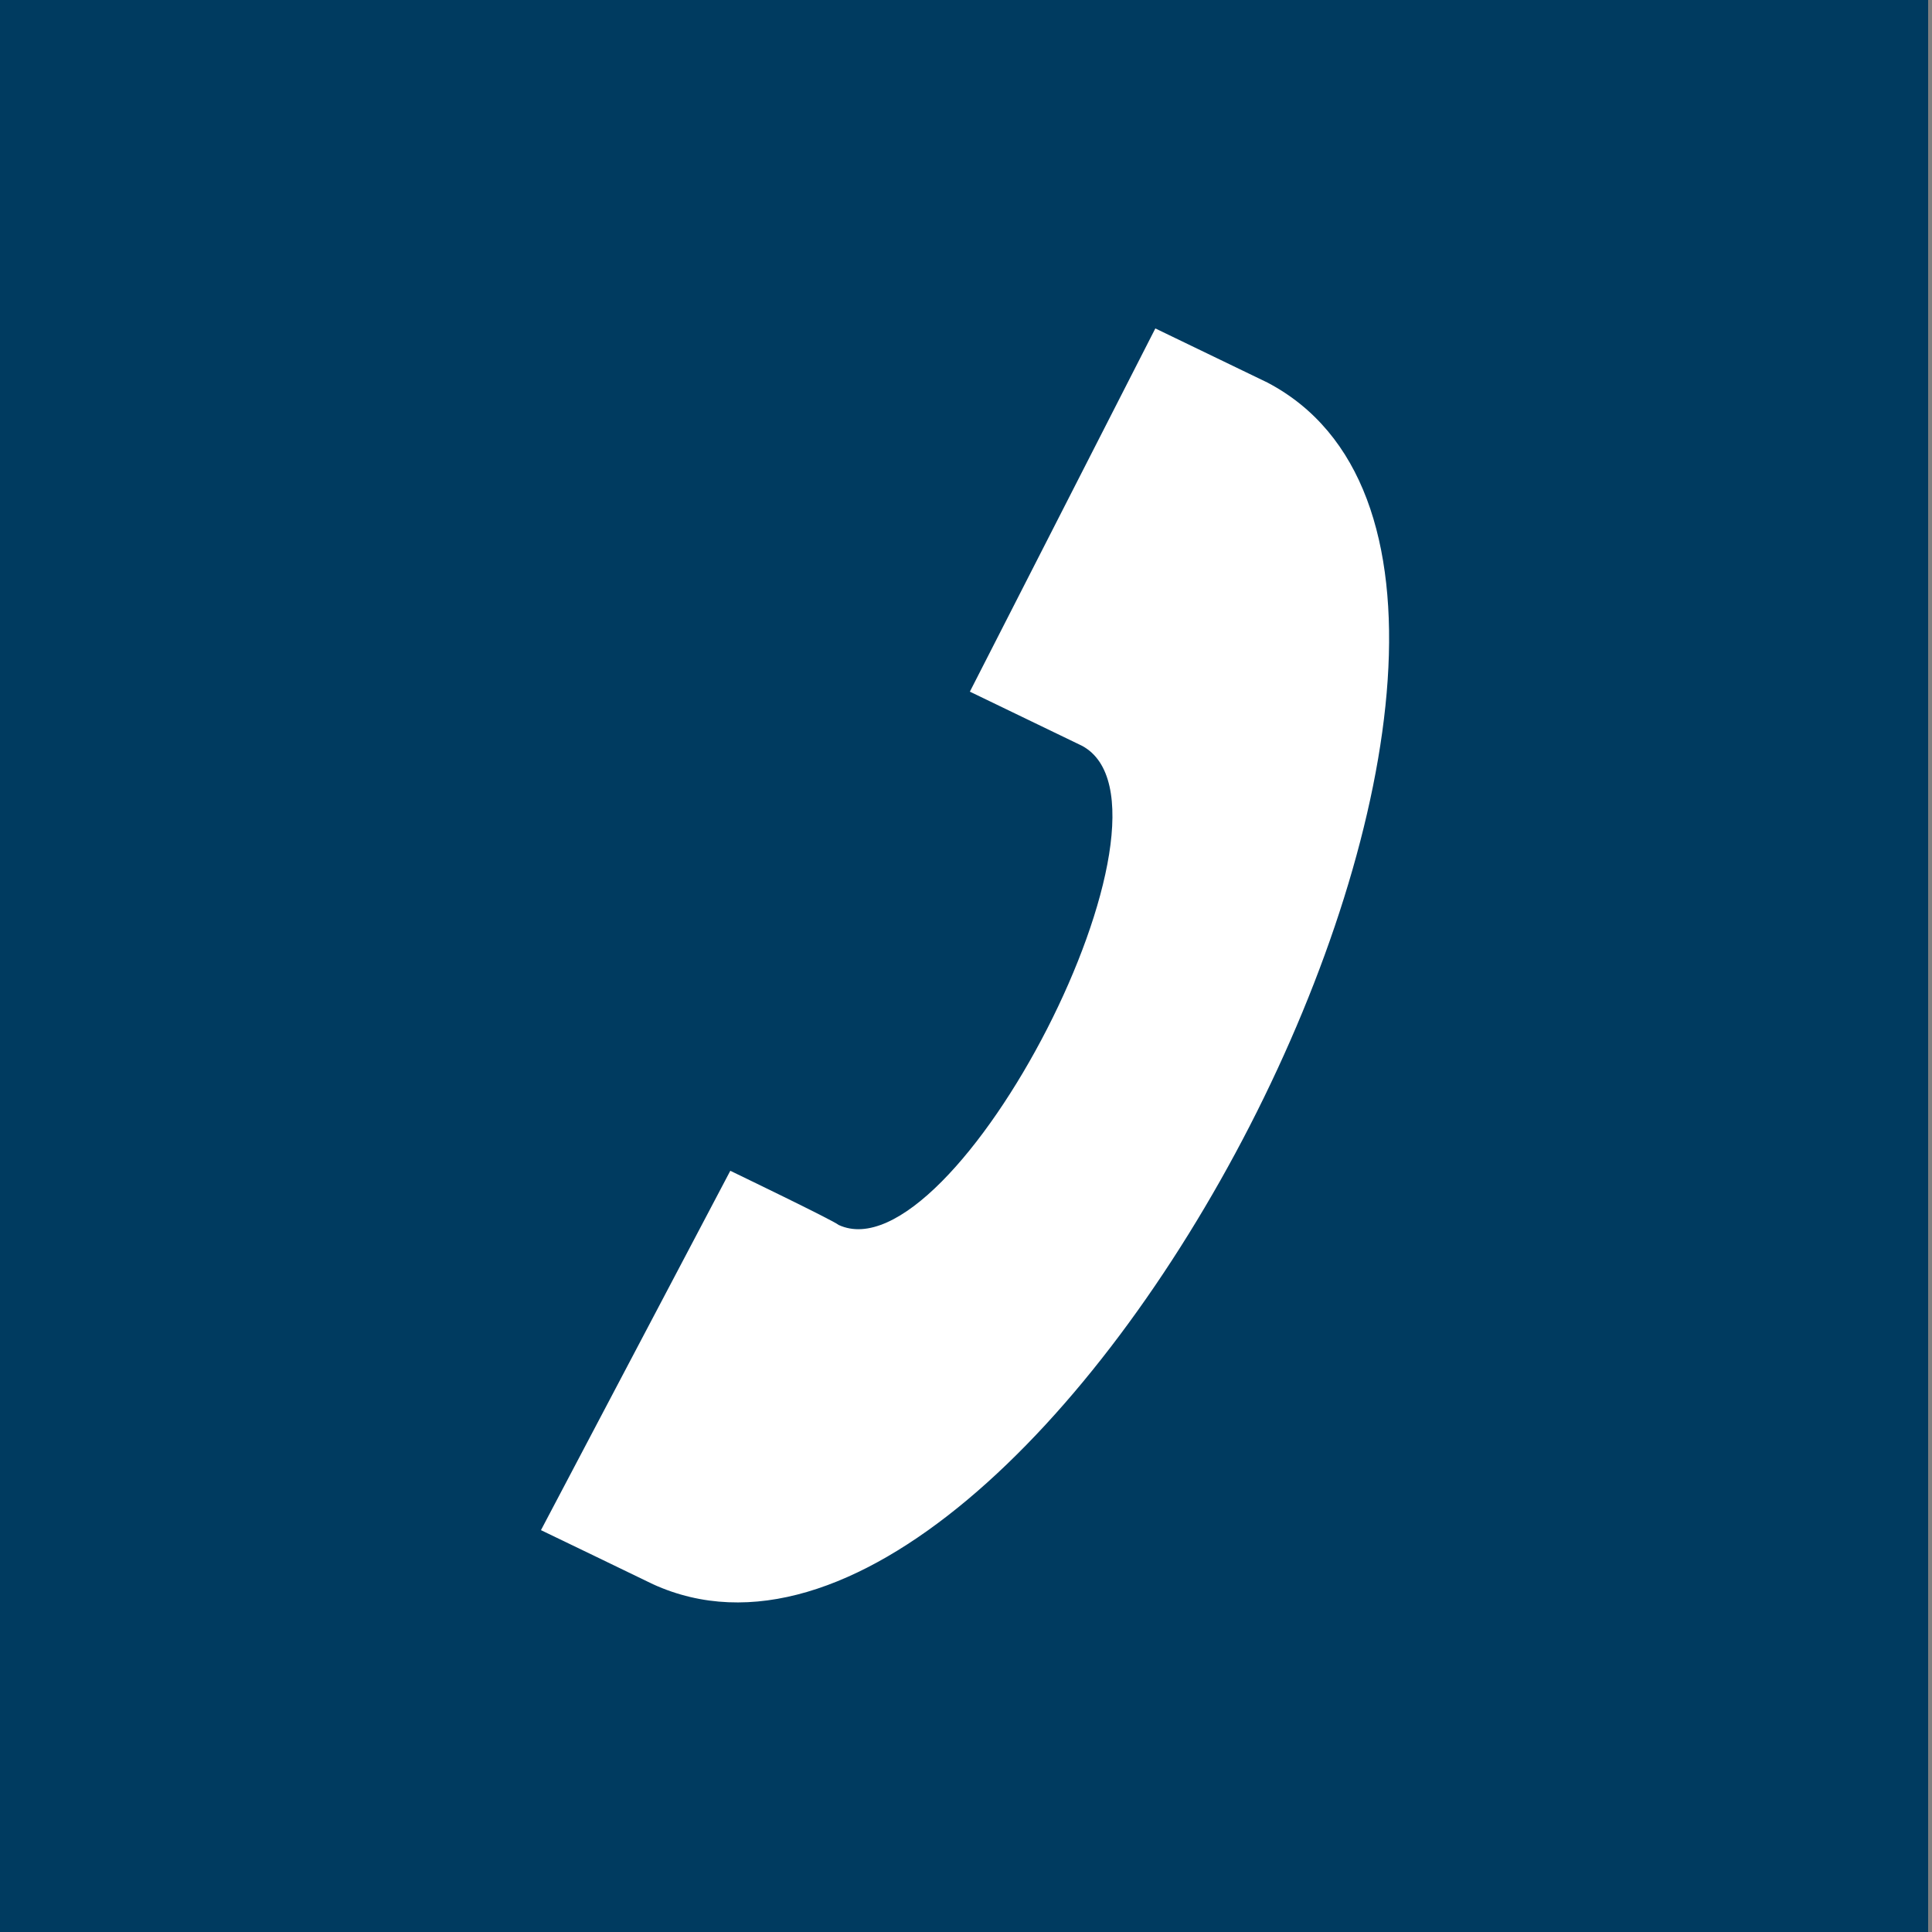
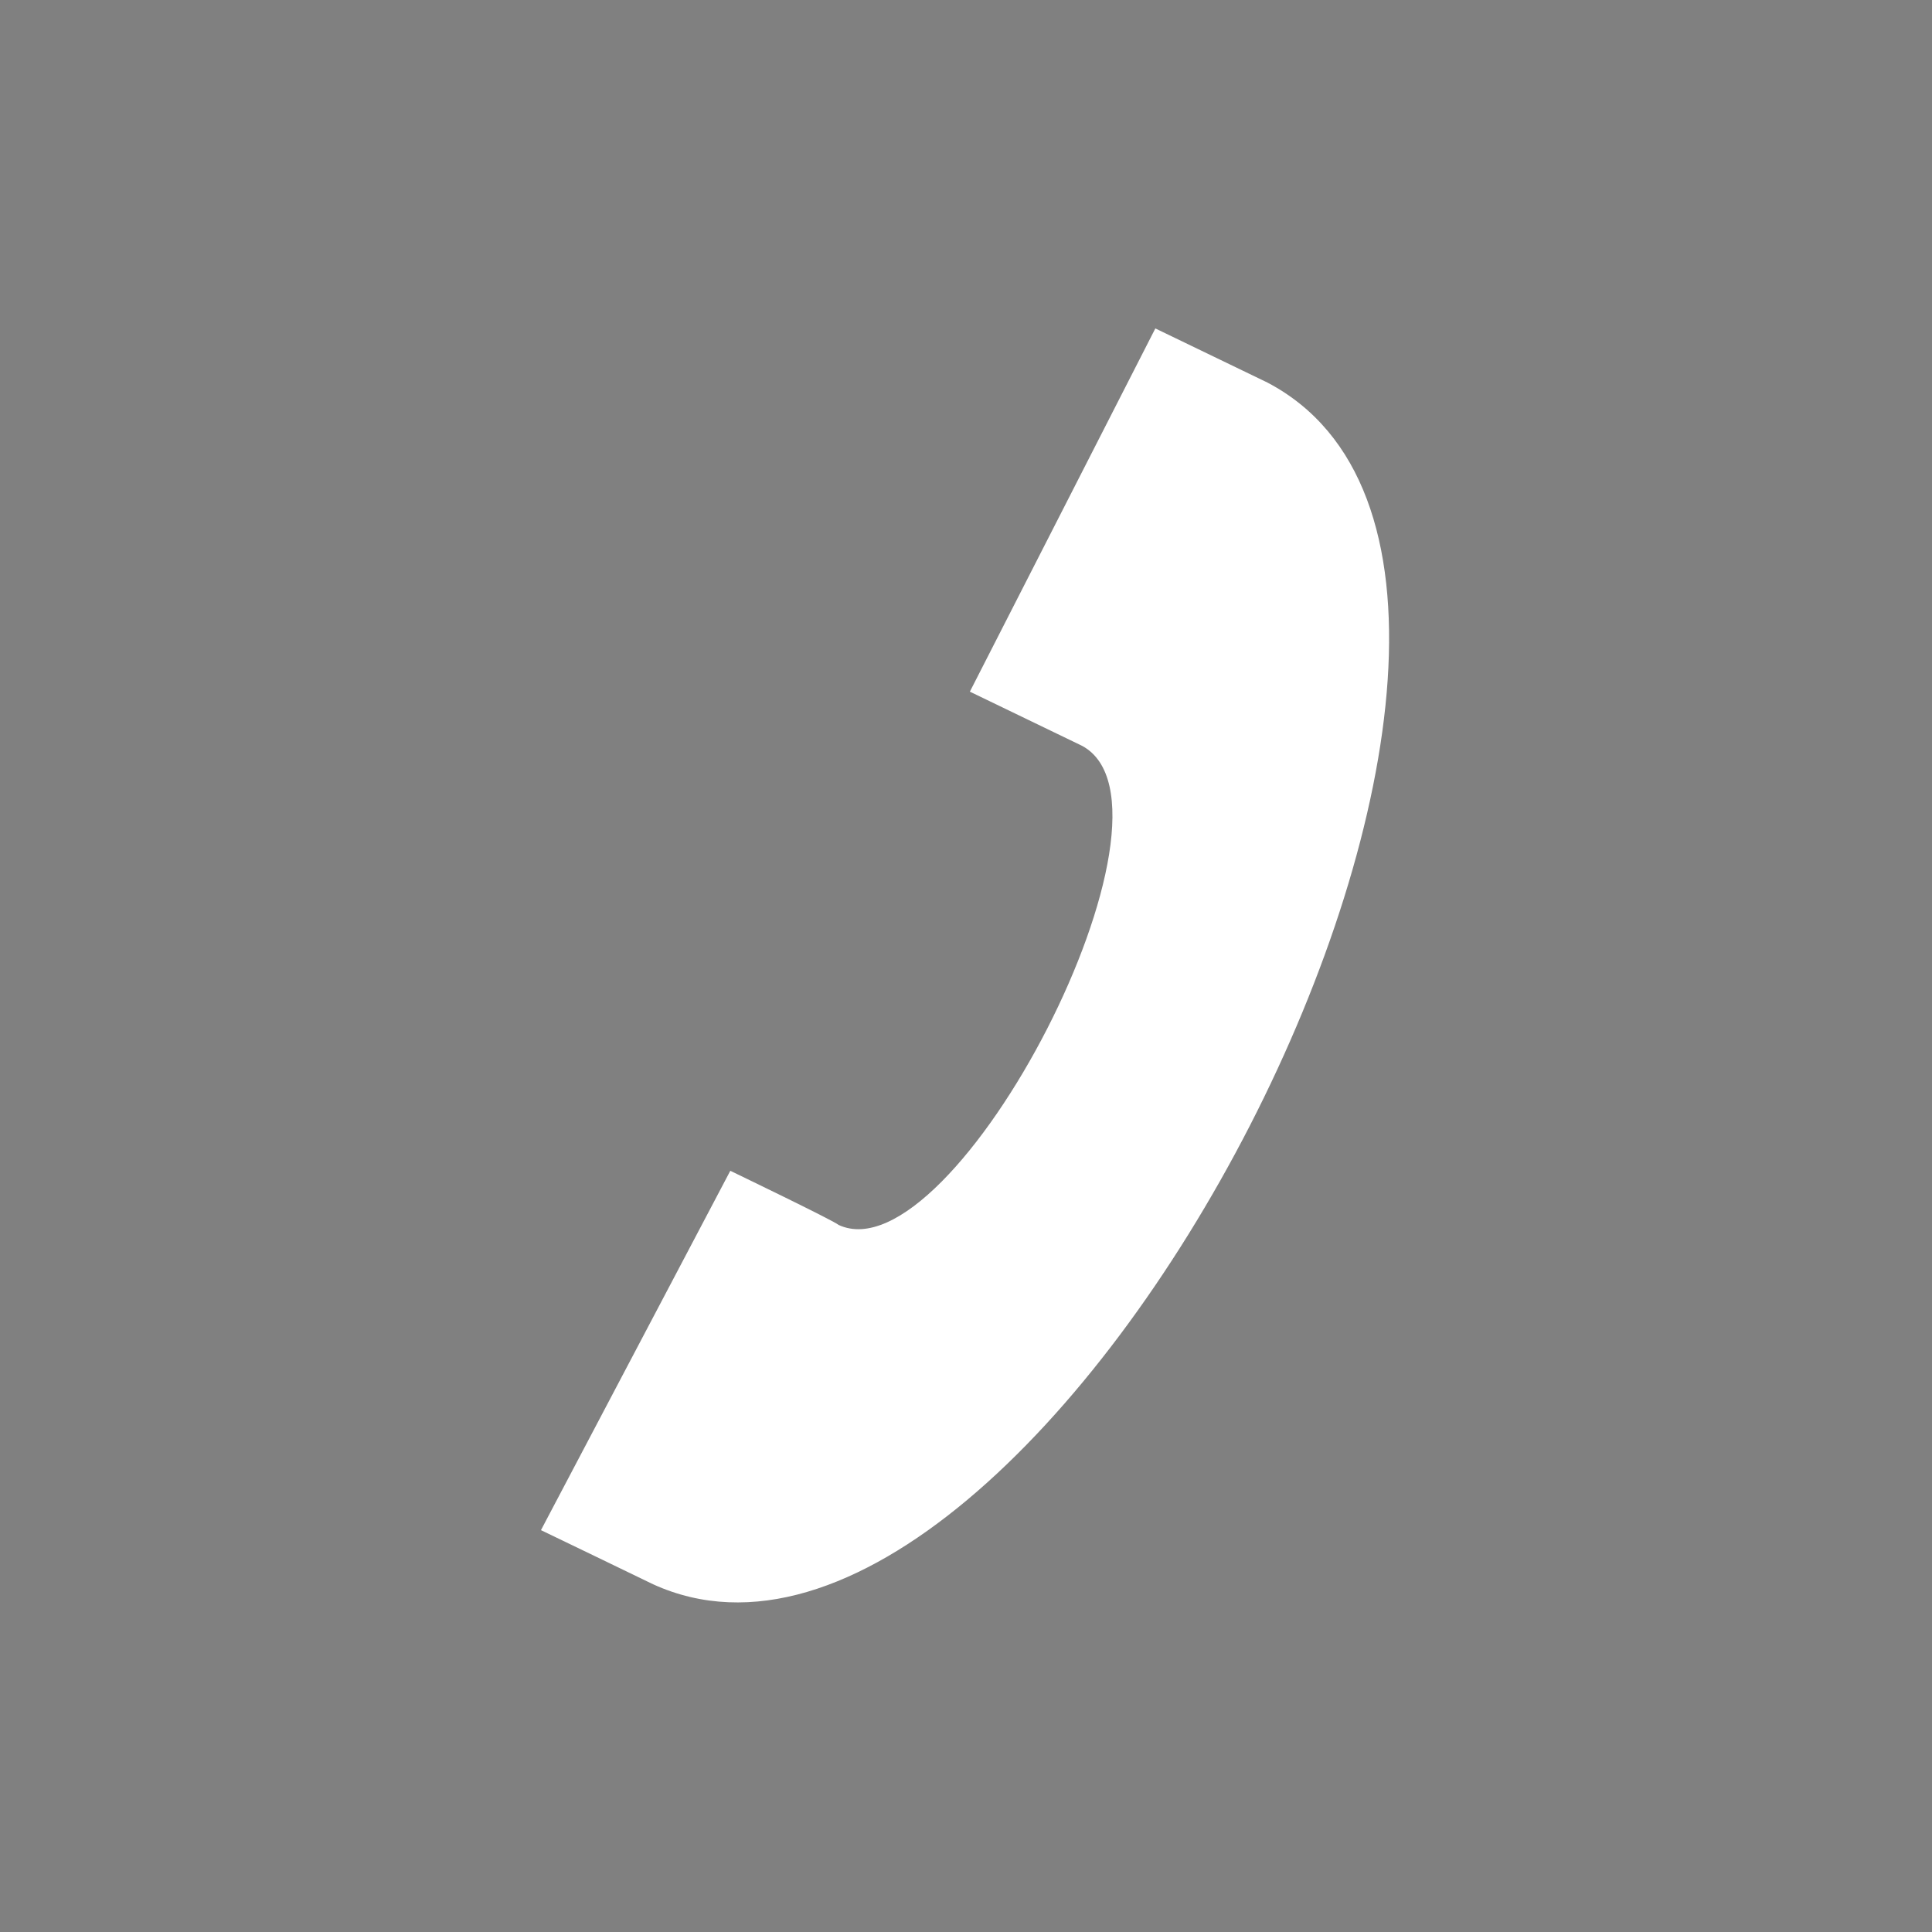
<svg xmlns="http://www.w3.org/2000/svg" version="1.1" id="Ebene_1" x="0px" y="0px" width="50px" height="50px" viewBox="0 0 50 50" style="enable-background:new 0 0 50 50;" xml:space="preserve">
  <rect x="0" y="0" width="50" height="50" fill="#808080" stroke="none" />
  <style type="text/css">
	.st0{fill:#003B60;}
	.st1{fill:#FFFFFF;}
</style>
-   <rect x="-0.1" y="0" class="st0" width="50" height="50" />
  <path class="st1" d="M16.9,41C27,45.6,42.7,15.1,32.8,9.9l-2.9-1.4l-4.8,9.4l2.9,1.4c3,1.6-3.3,13.8-6.3,12.4  c-0.1-0.1-2.8-1.4-2.8-1.4L14,39.6C14,39.6,16.7,40.9,16.9,41z" />
</svg>